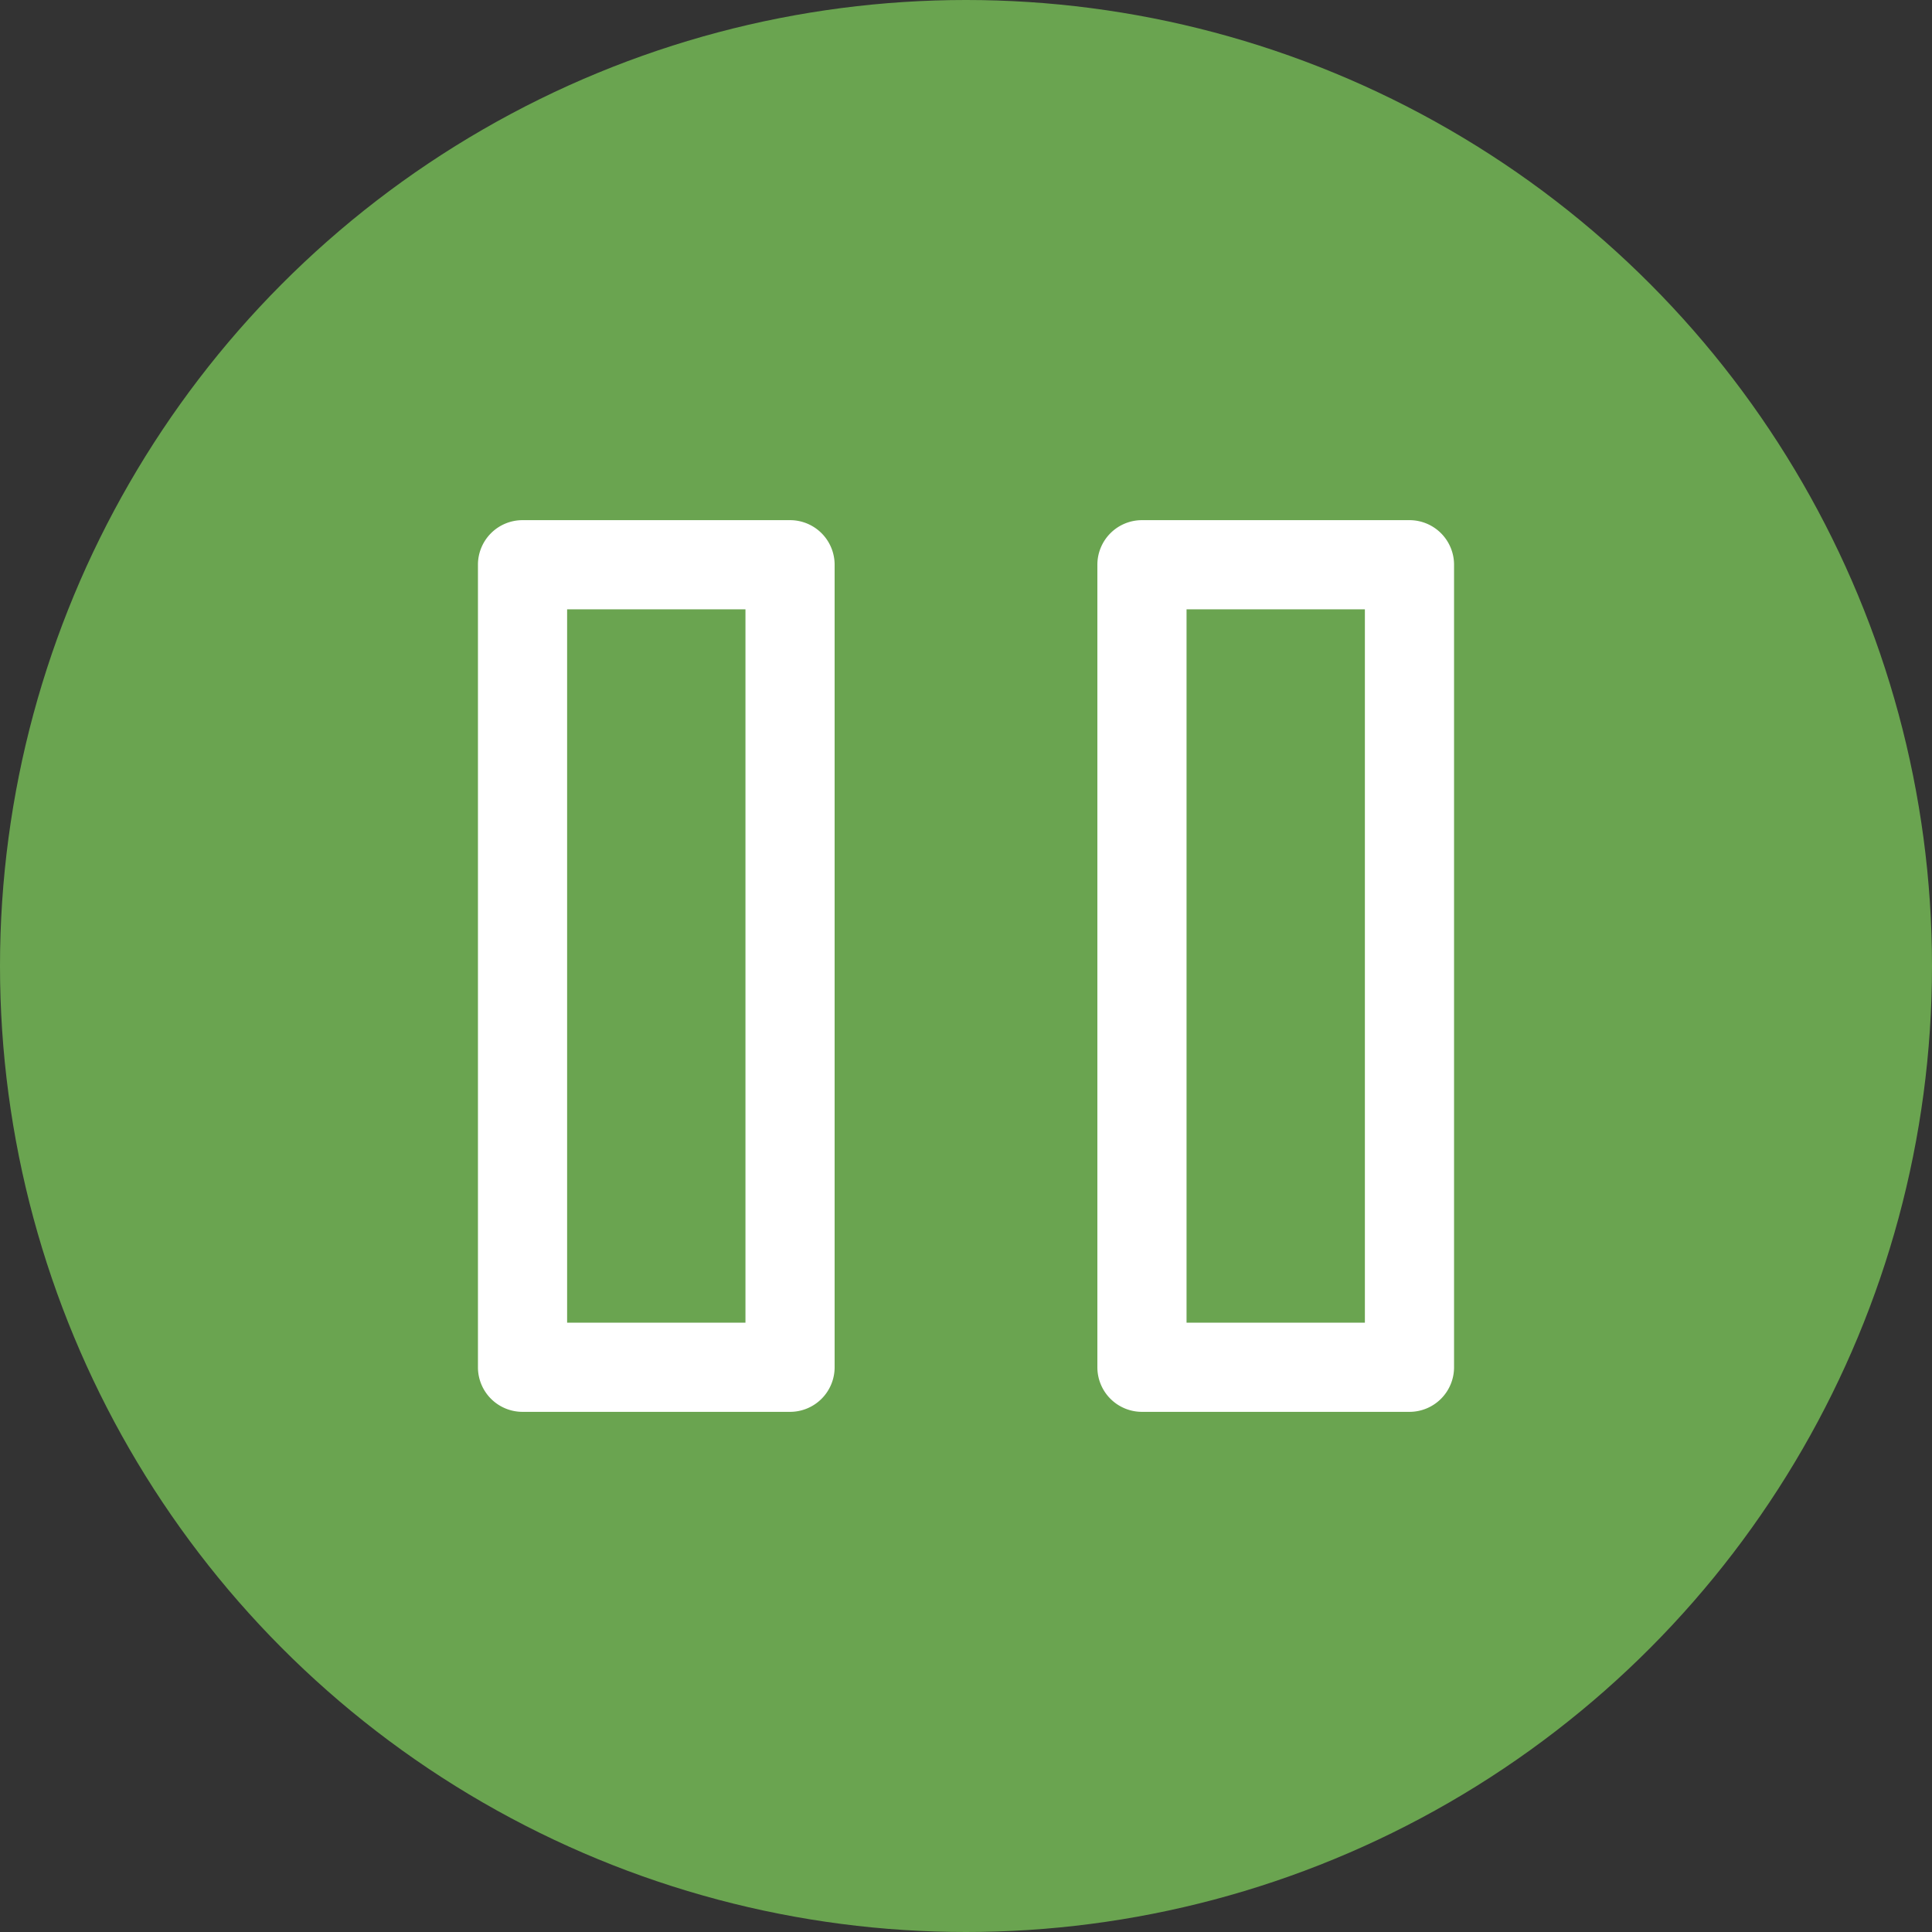
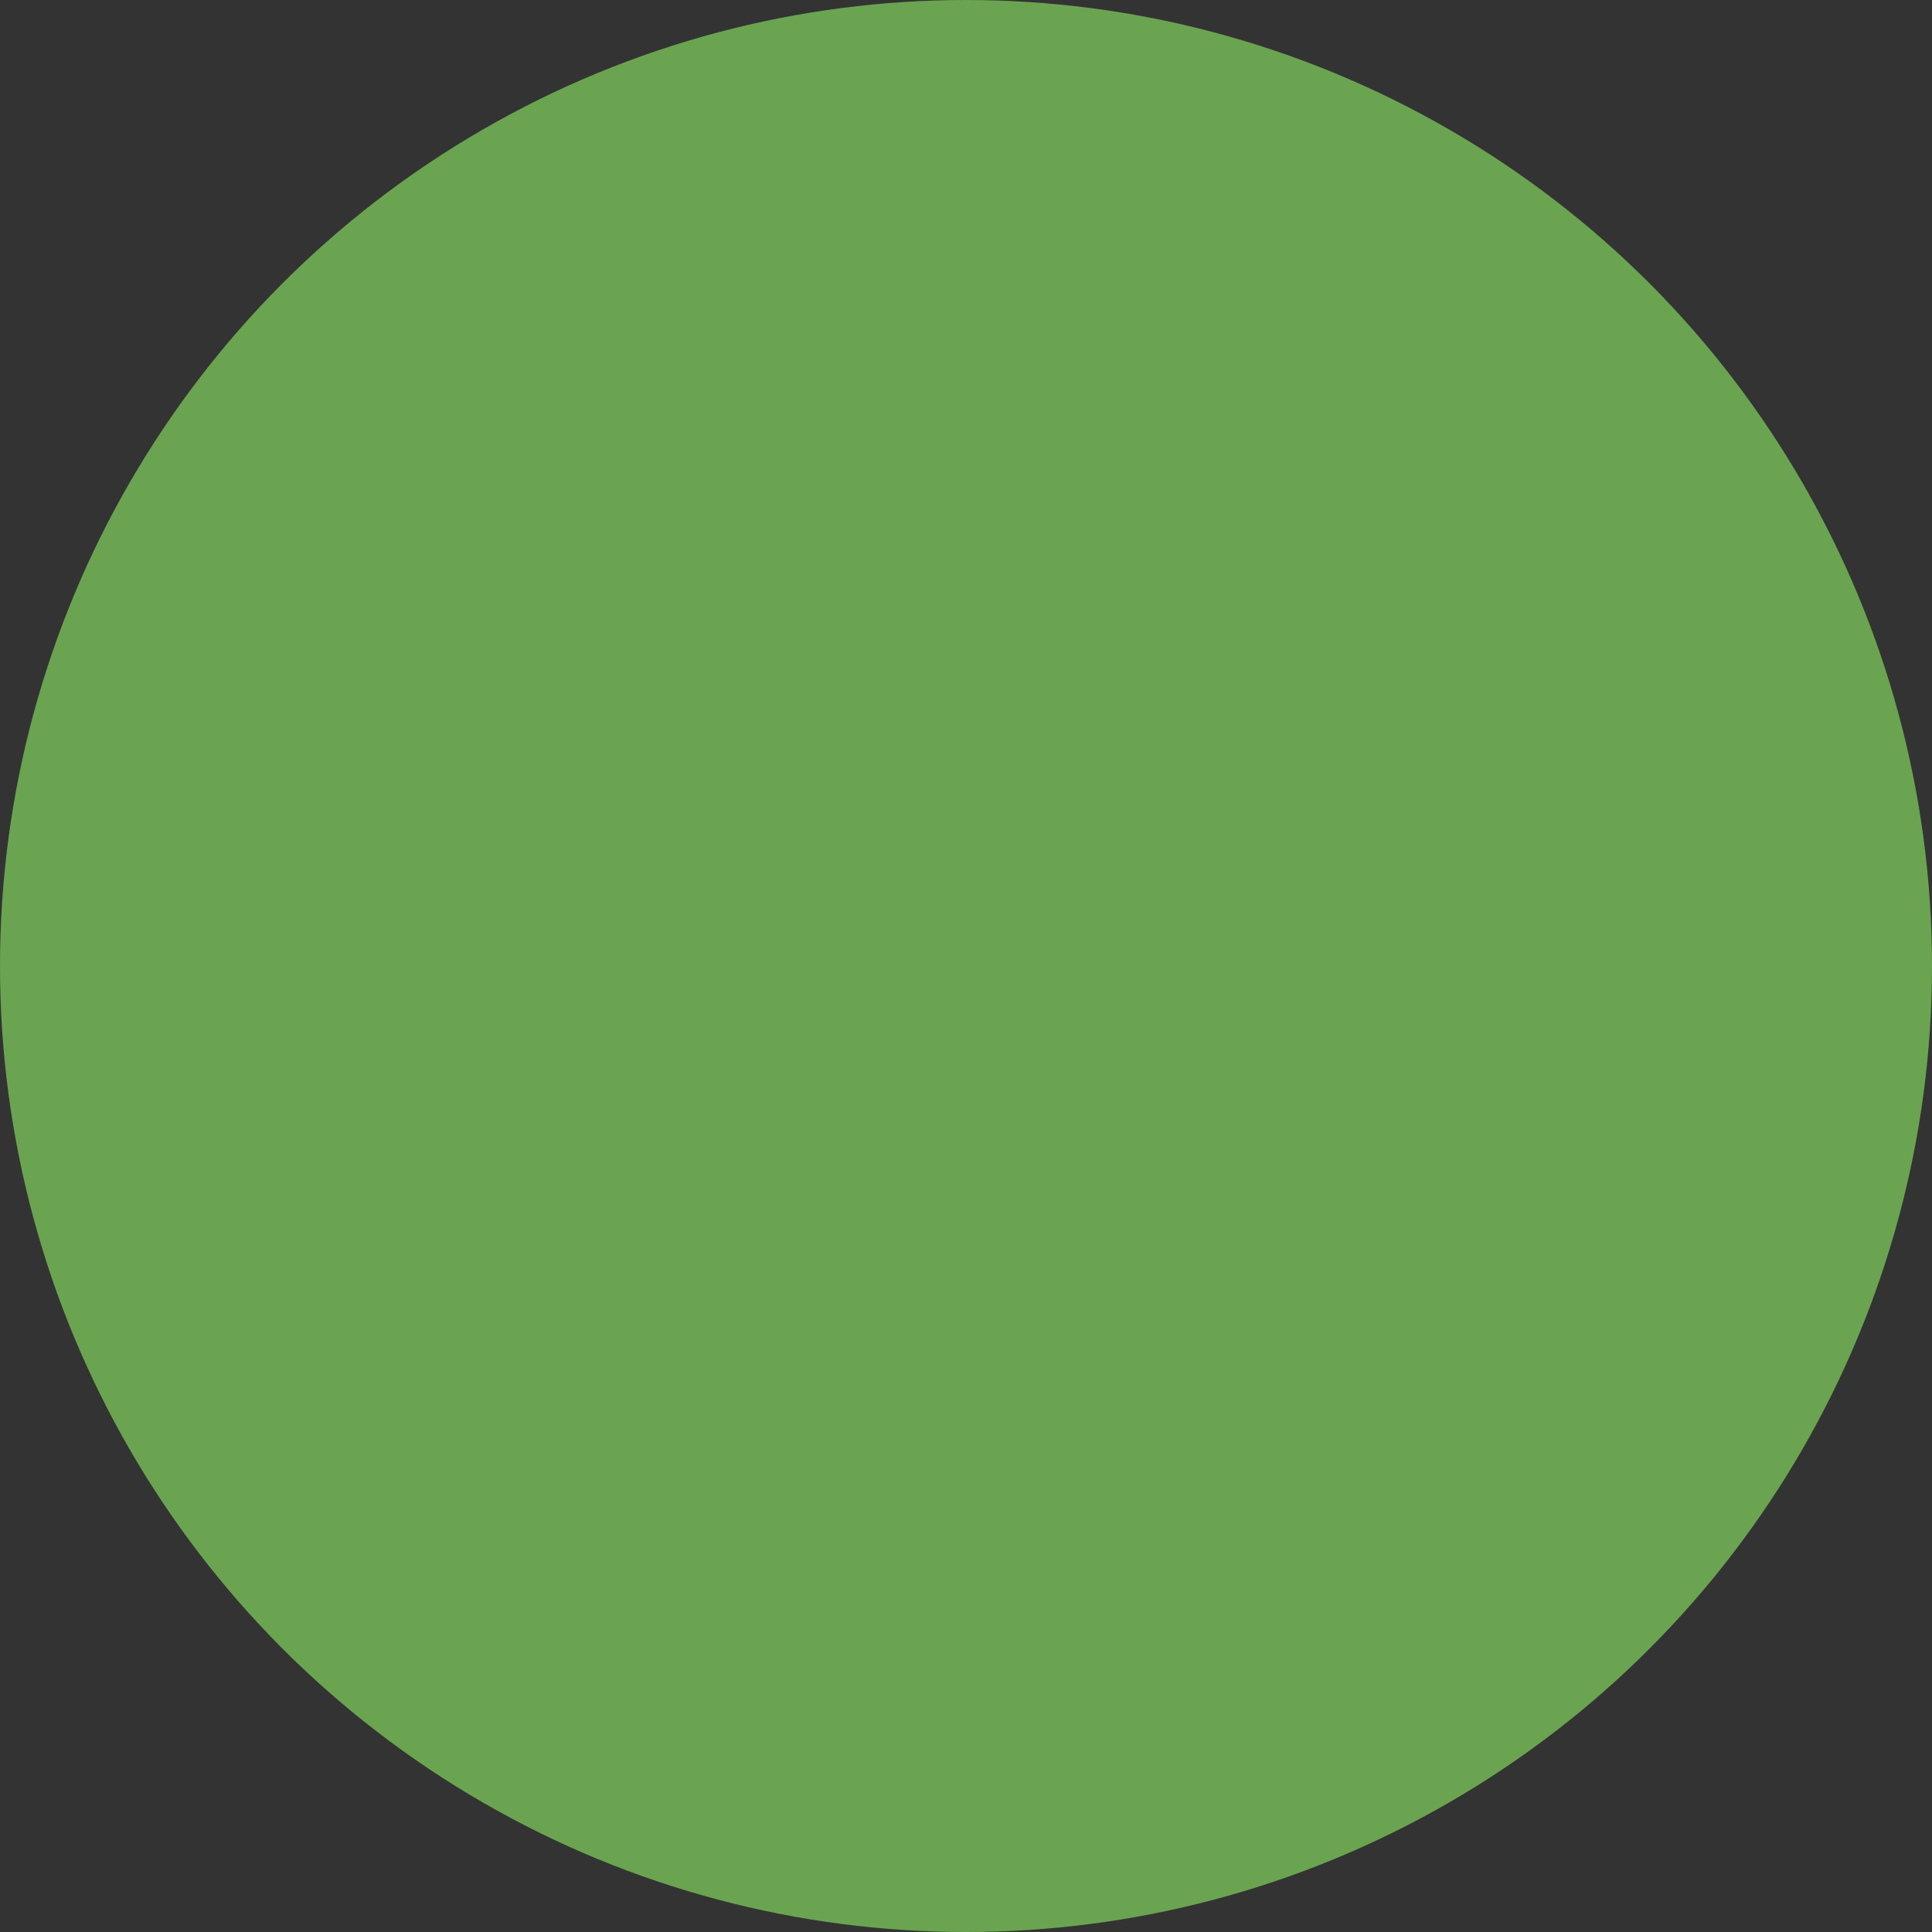
<svg xmlns="http://www.w3.org/2000/svg" data-name="Layer 1" viewBox="0 0 65 65">
  <rect x="0" y="0" width="65" height="65" fill="#333333" stroke="none" />
  <circle cx="32.5" cy="32.5" r="32.5" fill="#6aa450" />
-   <path d="M26.58 17.5h-9a1.5 1.5 0 00-1.5 1.5v27a1.5 1.5 0 001.5 1.5h9a1.5 1.5 0 001.5-1.5V19a1.5 1.5 0 00-1.5-1.5zm-1.5 27h-6v-24h6zm22.34-27h-9a1.5 1.5 0 00-1.5 1.5v27a1.5 1.5 0 001.5 1.5h9a1.5 1.5 0 001.5-1.5V19a1.5 1.5 0 00-1.5-1.5zm-1.5 27h-6v-24h6z" fill="#fff" />
</svg>